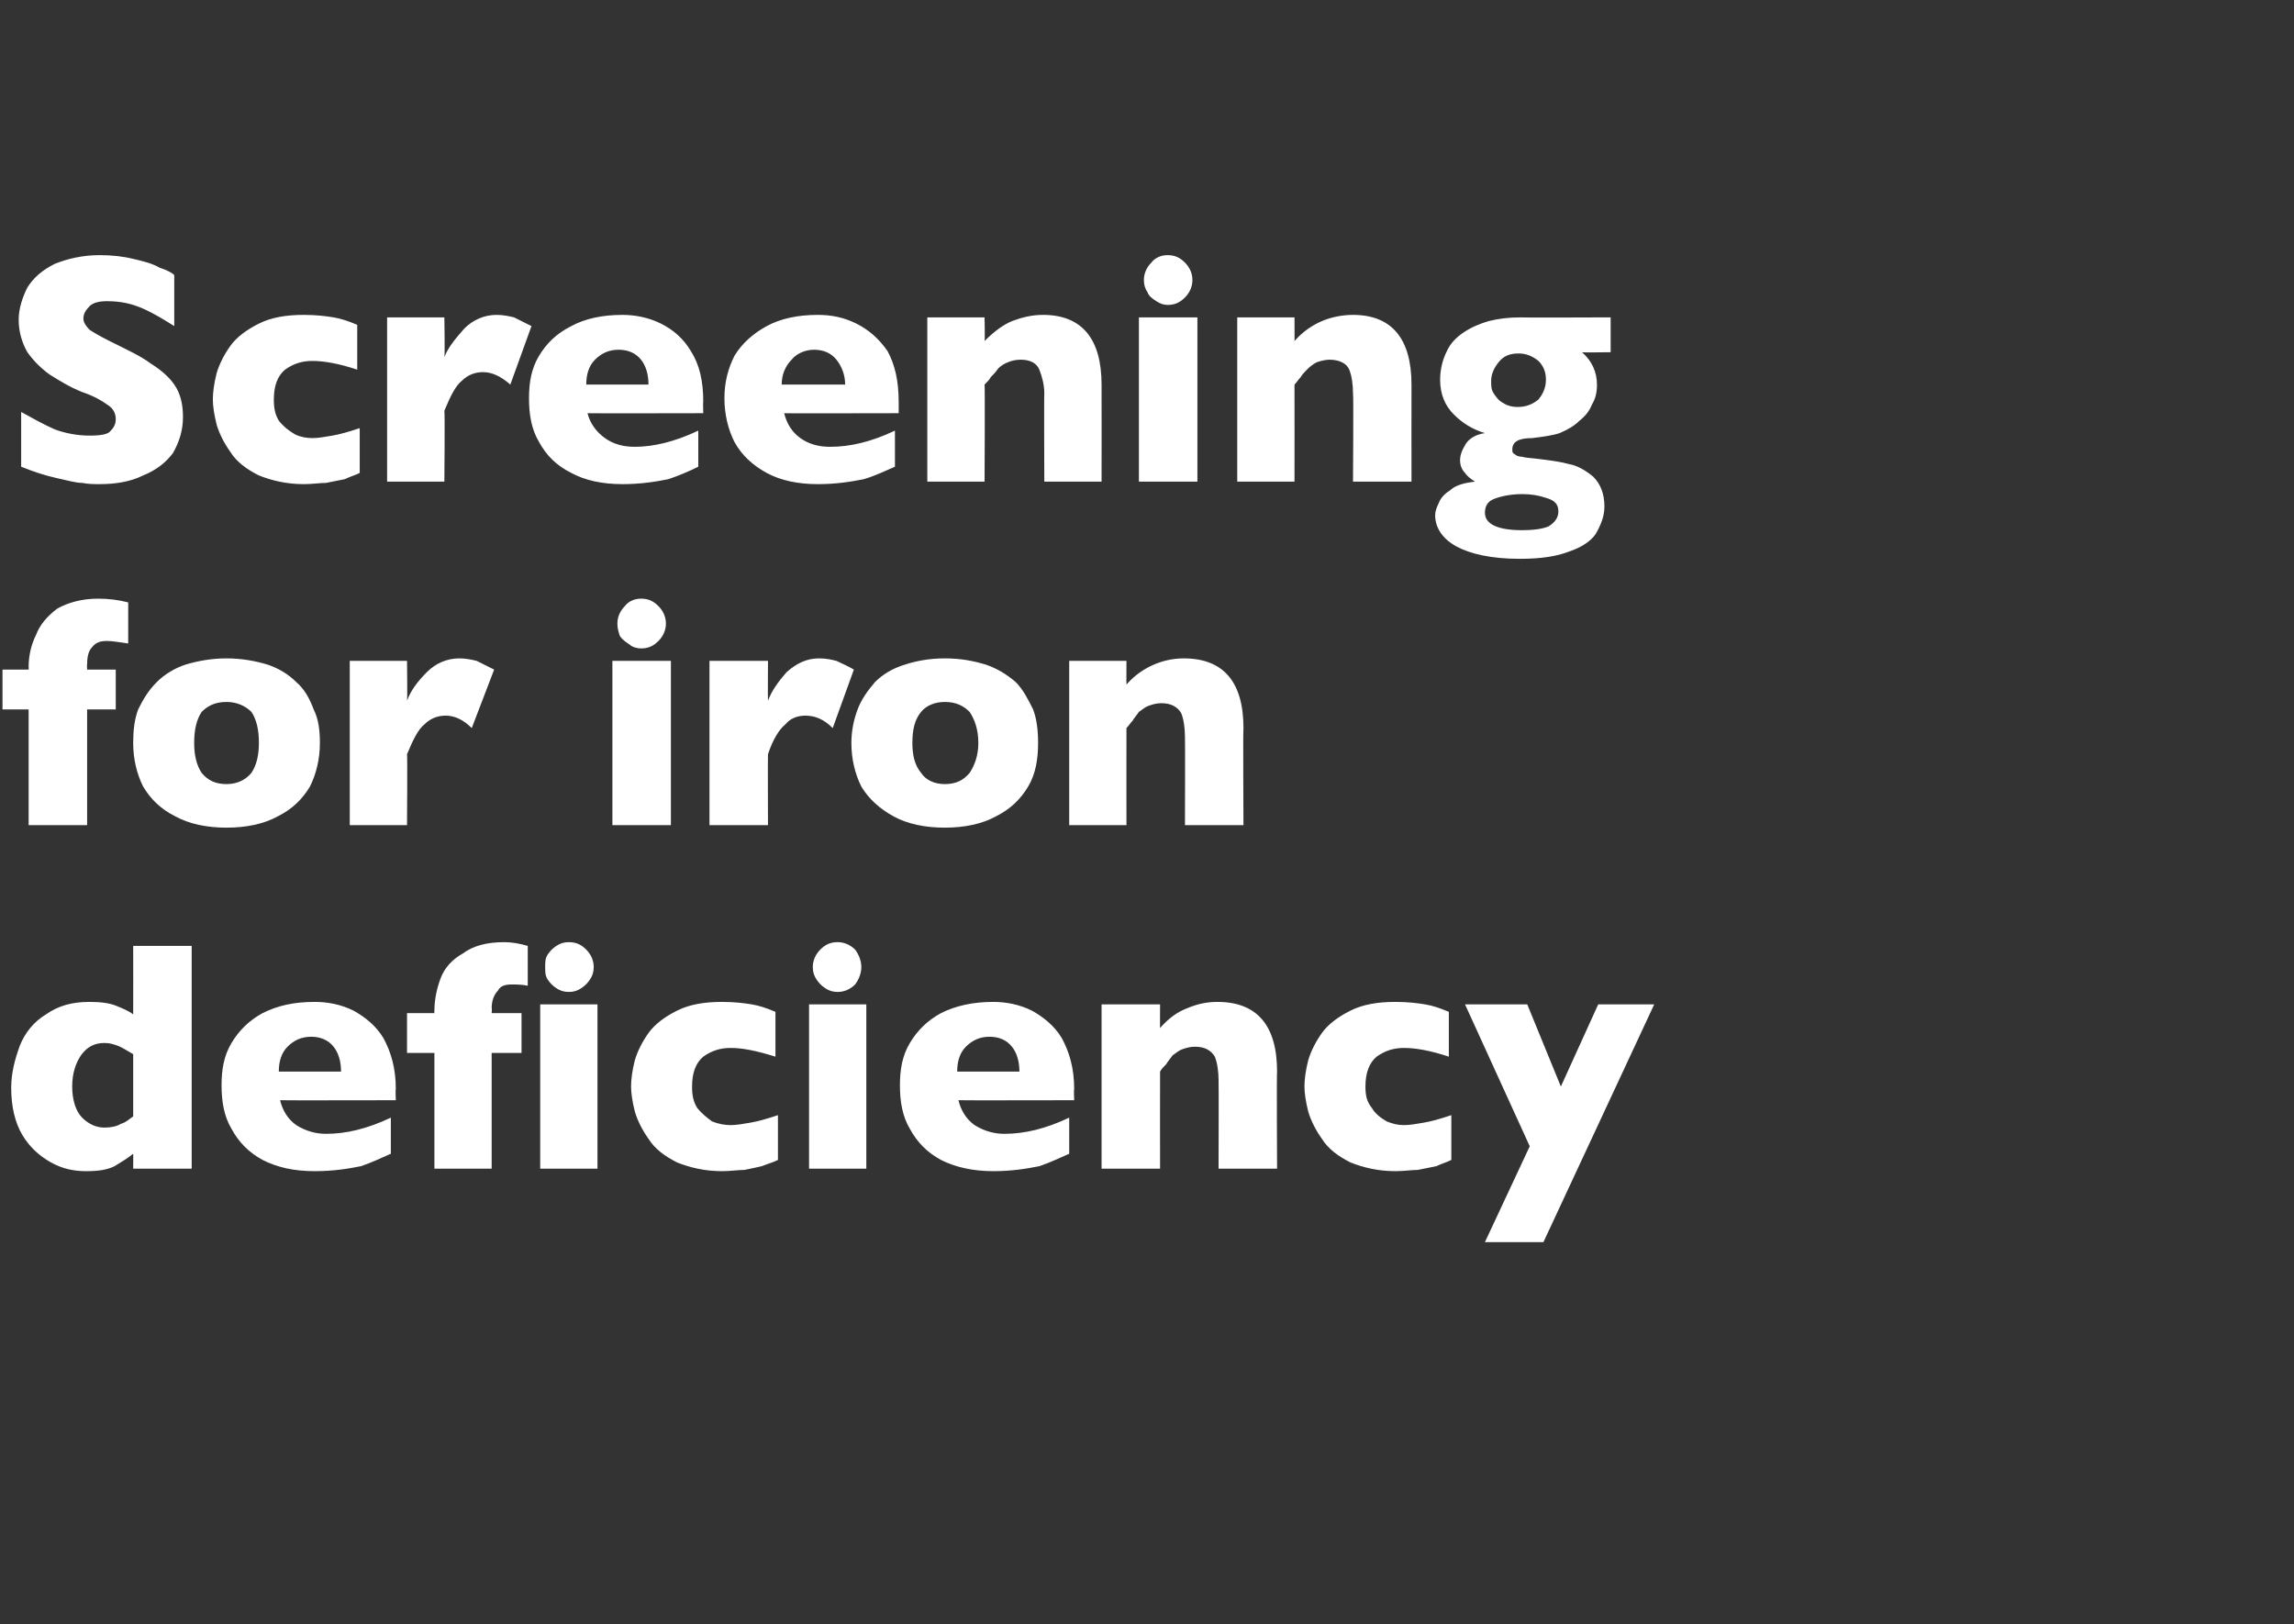
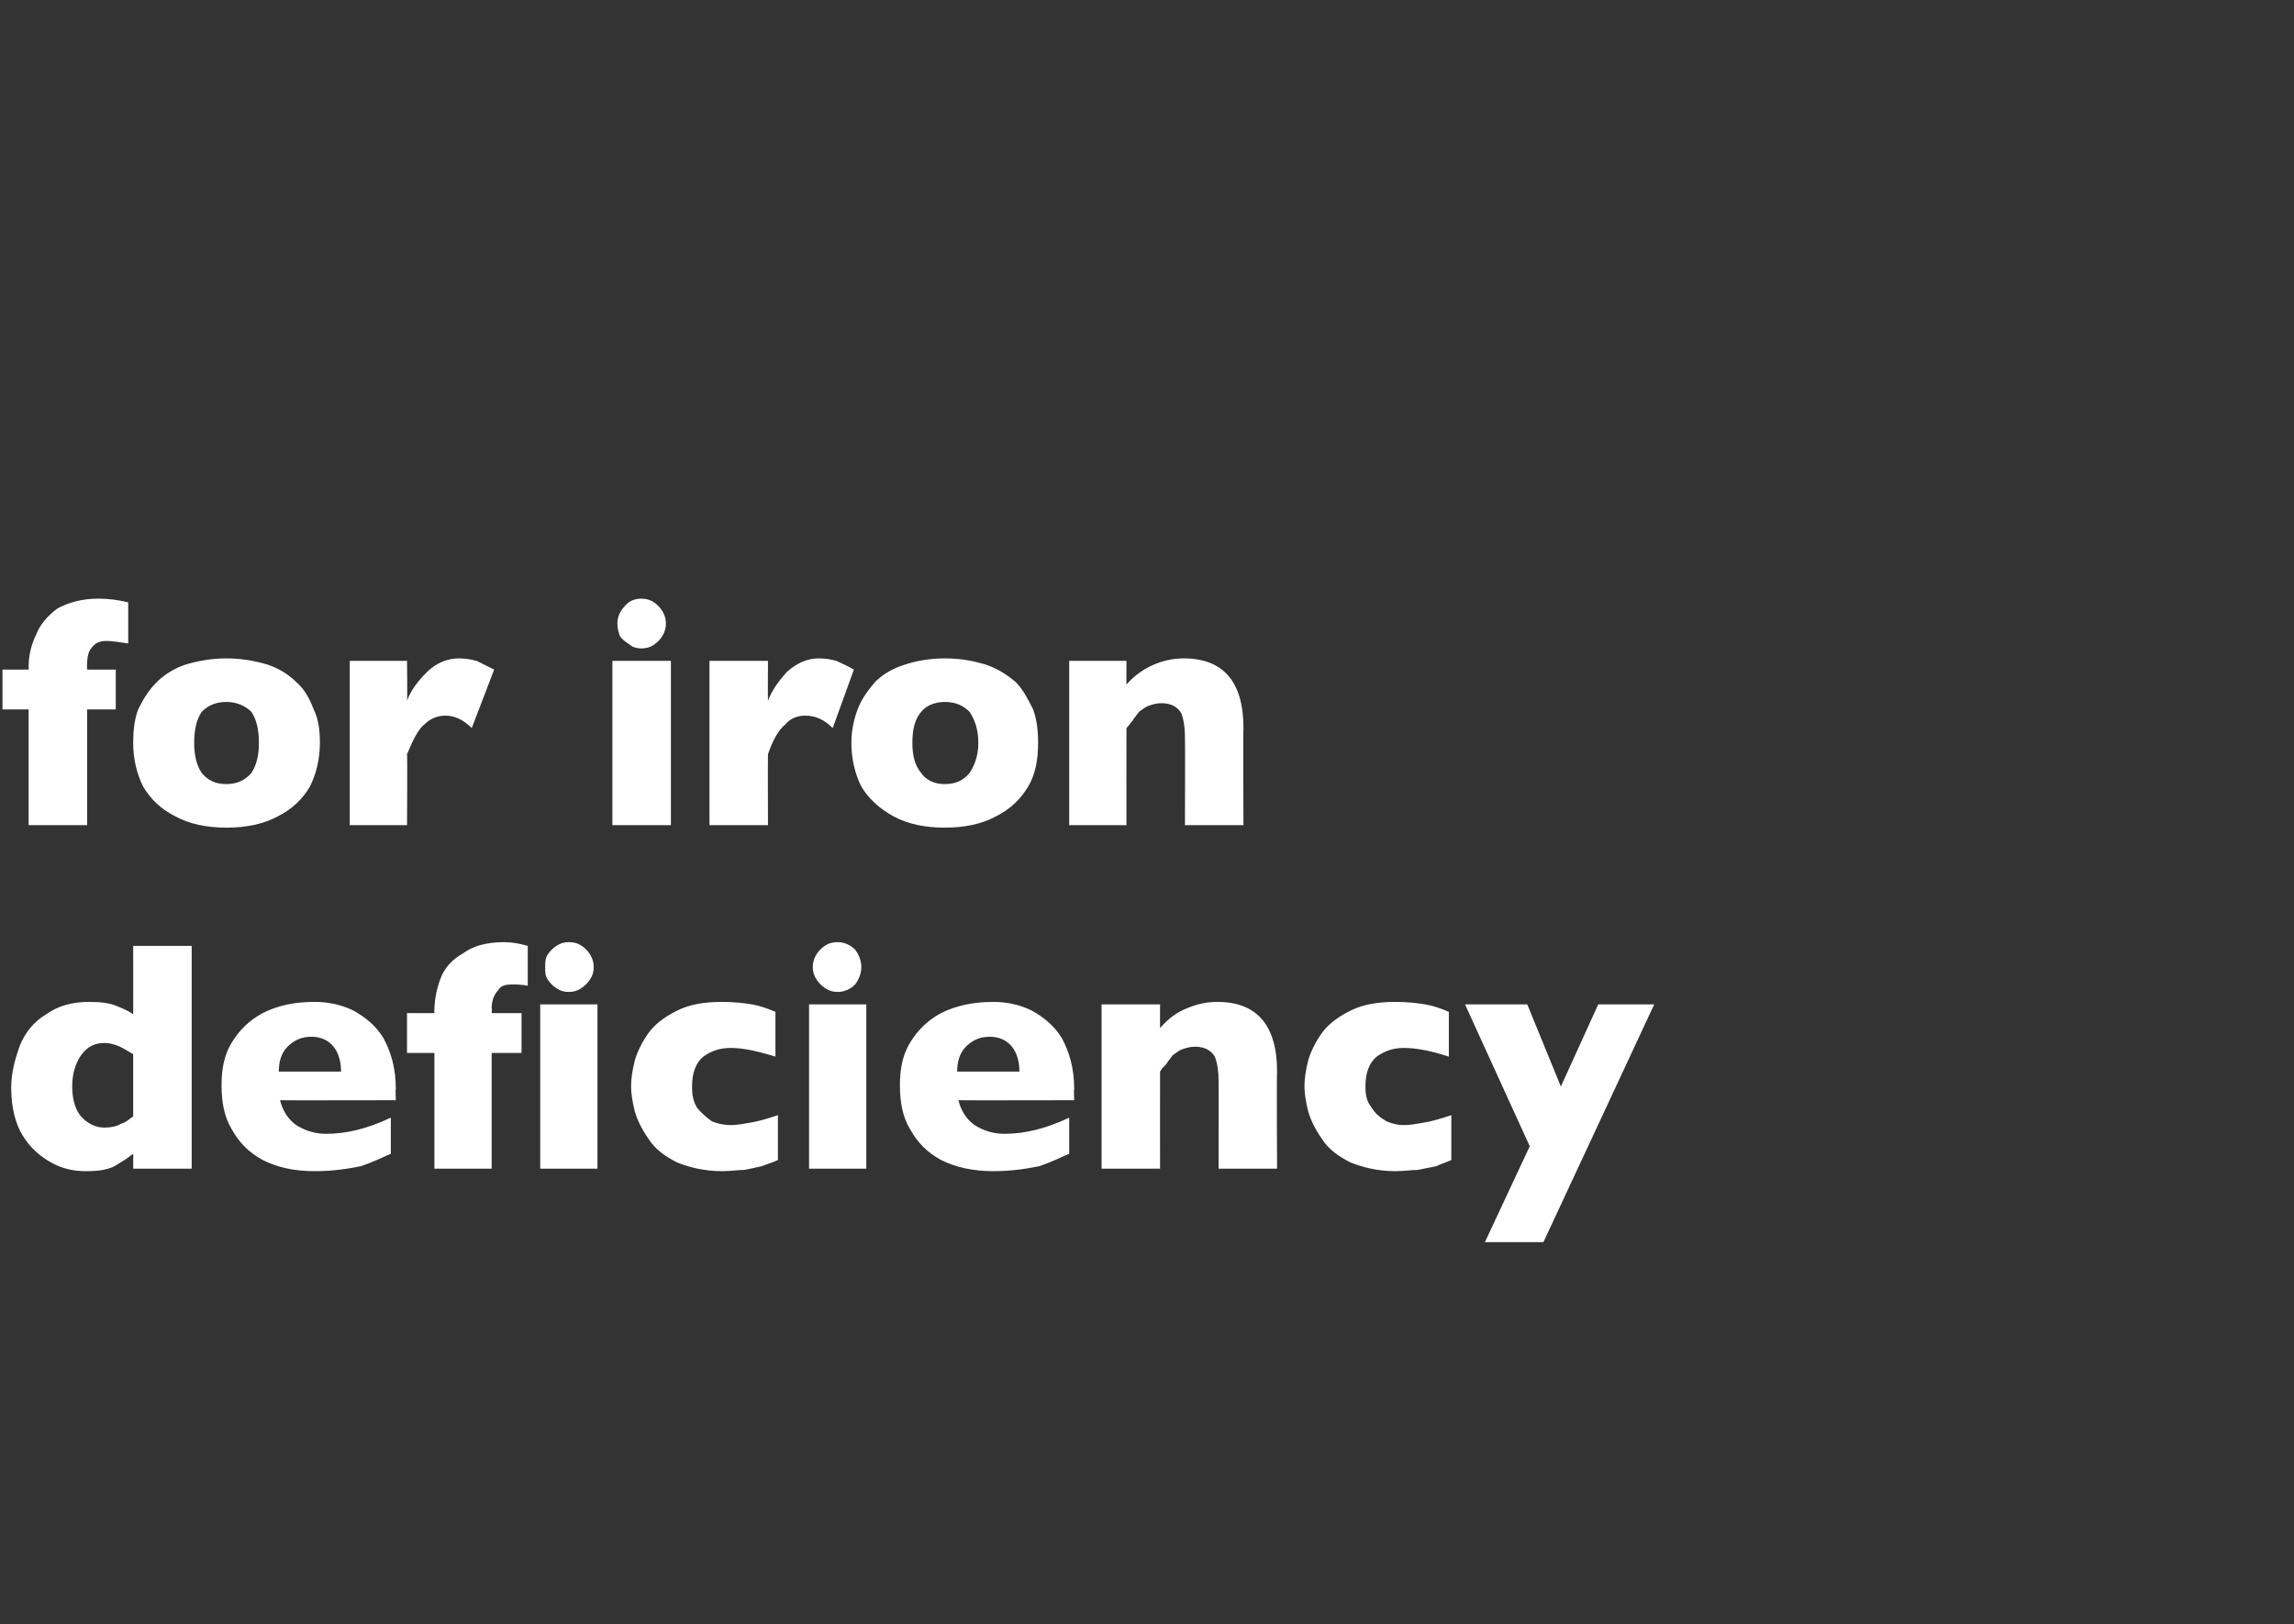
<svg xmlns="http://www.w3.org/2000/svg" version="1.1" width="184.3px" height="130.5px" viewBox="0 0 184.3 130.5">
  <rect x="0" y="0" width="184.3" height="130.5" fill="#333333" stroke="none" />
  <desc>Screening for iron deficiency</desc>
  <defs />
  <g id="Polygon182449">
    <path d="M 15.4 93.9 L 10.7 93.9 C 10.7 93.9 10.71 92.67 10.7 92.7 C 10.2 93.1 9.7 93.4 9.2 93.7 C 8.6 94 7.9 94.1 6.9 94.1 C 5.9 94.1 5 93.9 4.1 93.4 C 3.2 92.9 2.4 92.2 1.8 91.2 C 1.2 90.2 0.9 88.9 0.9 87.4 C 0.9 86.2 1.2 85.1 1.6 84 C 2 83 2.7 82.1 3.7 81.5 C 4.7 80.8 5.8 80.5 7.2 80.5 C 8.1 80.5 8.8 80.6 9.3 80.8 C 9.8 81 10.3 81.2 10.7 81.5 C 10.71 81.51 10.7 76 10.7 76 L 15.4 76 L 15.4 93.9 Z M 10.7 89.7 C 10.7 89.7 10.7 84.7 10.7 84.7 C 10.2 84.4 9.7 84.1 9.4 84 C 9.1 83.9 8.8 83.8 8.4 83.8 C 7.6 83.8 7 84.1 6.5 84.8 C 6.1 85.4 5.8 86.2 5.8 87.3 C 5.8 88.4 6.1 89.3 6.6 89.8 C 7.1 90.3 7.7 90.6 8.4 90.6 C 8.9 90.6 9.4 90.5 9.7 90.3 C 10.1 90.2 10.4 89.9 10.7 89.7 Z M 31.8 88.4 C 31.8 88.4 22.52 88.42 22.5 88.4 C 22.7 89.2 23.1 89.9 23.8 90.4 C 24.6 90.9 25.4 91.1 26.2 91.1 C 27.8 91.1 29.5 90.7 31.4 89.8 C 31.4 89.8 31.4 92.7 31.4 92.7 C 30.7 93 29.9 93.4 29 93.7 C 28 93.9 26.8 94.1 25.3 94.1 C 23.6 94.1 22.3 93.8 21.1 93.2 C 20 92.6 19.2 91.8 18.6 90.7 C 18 89.7 17.8 88.5 17.8 87.2 C 17.8 85.9 18 84.8 18.6 83.8 C 19.2 82.8 20 82 21.1 81.4 C 22.3 80.8 23.6 80.5 25.3 80.5 C 26.3 80.5 27.4 80.7 28.4 81.2 C 29.3 81.7 30.2 82.4 30.8 83.4 C 31.4 84.5 31.8 85.8 31.8 87.5 C 31.76 87.49 31.8 88.4 31.8 88.4 Z M 27.4 86.1 C 27.4 85.3 27.2 84.6 26.8 84.1 C 26.4 83.6 25.8 83.3 25 83.3 C 24.2 83.3 23.6 83.6 23.1 84.1 C 22.6 84.6 22.4 85.3 22.4 86.1 C 22.4 86.1 27.4 86.1 27.4 86.1 Z M 47.7 77.7 C 47.7 78.1 47.6 78.4 47.4 78.7 C 47.2 79 47 79.2 46.7 79.4 C 46.4 79.6 46.1 79.7 45.7 79.7 C 45.3 79.7 45 79.6 44.7 79.4 C 44.4 79.2 44.2 79 44 78.7 C 43.8 78.4 43.8 78.1 43.8 77.7 C 43.8 77.3 43.8 77 44 76.7 C 44.2 76.4 44.4 76.2 44.7 76 C 45 75.8 45.3 75.7 45.7 75.7 C 46.3 75.7 46.7 75.9 47.1 76.3 C 47.5 76.7 47.7 77.2 47.7 77.7 Z M 48 93.9 L 43.4 93.9 L 43.4 80.7 L 48 80.7 L 48 93.9 Z M 42.4 79.2 C 41.9 79.1 41.5 79.1 41.1 79.1 C 40.6 79.1 40.2 79.2 40 79.6 C 39.7 79.9 39.5 80.4 39.5 81 C 39.54 80.95 39.5 81.4 39.5 81.4 L 41.9 81.4 L 41.9 84.6 L 39.5 84.6 L 39.5 93.9 L 34.9 93.9 L 34.9 84.6 L 32.7 84.6 L 32.7 81.4 L 34.9 81.4 C 34.9 81.4 34.88 81.18 34.9 81.2 C 34.9 80.3 35.1 79.4 35.4 78.6 C 35.7 77.8 36.3 77.1 37.2 76.6 C 38 76 39.1 75.7 40.5 75.7 C 41.1 75.7 41.7 75.8 42.4 76 C 42.4 76 42.4 79.2 42.4 79.2 Z M 62.5 93.2 C 62.1 93.4 61.7 93.5 61.2 93.7 C 60.8 93.8 60.3 93.9 59.8 94 C 59.3 94 58.7 94.1 58 94.1 C 56.6 94.1 55.4 93.8 54.4 93.4 C 53.4 92.9 52.6 92.3 52.1 91.5 C 51.6 90.8 51.2 90 51 89.3 C 50.8 88.5 50.7 87.8 50.7 87.3 C 50.7 86.7 50.8 86 51 85.2 C 51.2 84.5 51.6 83.7 52.1 83 C 52.6 82.3 53.4 81.7 54.4 81.2 C 55.4 80.7 56.6 80.5 58 80.5 C 59 80.5 59.8 80.6 60.4 80.7 C 61 80.8 61.6 81 62.3 81.3 C 62.3 81.3 62.3 84.9 62.3 84.9 C 60.7 84.4 59.6 84.2 58.7 84.2 C 57.9 84.2 57.2 84.4 56.5 84.9 C 55.9 85.4 55.6 86.2 55.6 87.3 C 55.6 88 55.7 88.5 56 89 C 56.4 89.5 56.8 89.8 57.2 90.1 C 57.7 90.3 58.2 90.4 58.7 90.4 C 59.2 90.4 59.7 90.3 60.3 90.2 C 60.9 90.1 61.6 89.9 62.5 89.6 C 62.5 89.6 62.5 93.2 62.5 93.2 Z M 69.2 77.7 C 69.2 78.2 69 78.7 68.7 79.1 C 68.3 79.5 67.8 79.7 67.3 79.7 C 66.9 79.7 66.6 79.6 66.3 79.4 C 66 79.2 65.8 79 65.6 78.7 C 65.4 78.4 65.3 78.1 65.3 77.7 C 65.3 77.2 65.5 76.7 65.9 76.3 C 66.3 75.9 66.7 75.7 67.3 75.7 C 67.8 75.7 68.3 75.9 68.7 76.3 C 69 76.7 69.2 77.2 69.2 77.7 Z M 69.6 93.9 L 65 93.9 L 65 80.7 L 69.6 80.7 L 69.6 93.9 Z M 86.3 88.4 C 86.3 88.4 77.02 88.42 77 88.4 C 77.2 89.2 77.6 89.9 78.3 90.4 C 79.1 90.9 79.9 91.1 80.7 91.1 C 82.3 91.1 84 90.7 85.9 89.8 C 85.9 89.8 85.9 92.7 85.9 92.7 C 85.2 93 84.4 93.4 83.5 93.7 C 82.5 93.9 81.3 94.1 79.8 94.1 C 78.2 94.1 76.8 93.8 75.6 93.2 C 74.5 92.6 73.7 91.8 73.1 90.7 C 72.5 89.7 72.3 88.5 72.3 87.2 C 72.3 85.9 72.5 84.8 73.1 83.8 C 73.7 82.8 74.5 82 75.6 81.4 C 76.8 80.8 78.2 80.5 79.8 80.5 C 80.8 80.5 81.9 80.7 82.9 81.2 C 83.8 81.7 84.7 82.4 85.3 83.4 C 85.9 84.5 86.3 85.8 86.3 87.5 C 86.26 87.49 86.3 88.4 86.3 88.4 Z M 81.9 86.1 C 81.9 85.3 81.7 84.6 81.3 84.1 C 80.9 83.6 80.3 83.3 79.5 83.3 C 78.7 83.3 78.1 83.6 77.6 84.1 C 77.1 84.6 76.9 85.3 76.9 86.1 C 76.9 86.1 81.9 86.1 81.9 86.1 Z M 102.6 93.9 L 97.9 93.9 C 97.9 93.9 97.92 86.78 97.9 86.8 C 97.9 86.1 97.8 85.4 97.6 84.9 C 97.3 84.4 96.8 84.1 96 84.1 C 95.6 84.1 95.3 84.2 95 84.3 C 94.7 84.4 94.5 84.6 94.2 84.8 C 94 85.1 93.8 85.3 93.7 85.5 C 93.5 85.7 93.3 85.9 93.2 86.1 C 93.19 86.15 93.2 93.9 93.2 93.9 L 88.5 93.9 L 88.5 80.7 L 93.2 80.7 C 93.2 80.7 93.19 82.62 93.2 82.6 C 93.9 81.8 94.6 81.3 95.4 81 C 96.1 80.7 96.9 80.5 97.8 80.5 C 101 80.5 102.6 82.4 102.6 86.1 C 102.56 86.15 102.6 93.9 102.6 93.9 Z M 116.6 93.2 C 116.2 93.4 115.8 93.5 115.4 93.7 C 114.9 93.8 114.4 93.9 113.9 94 C 113.4 94 112.8 94.1 112.1 94.1 C 110.7 94.1 109.5 93.8 108.5 93.4 C 107.5 92.9 106.7 92.3 106.2 91.5 C 105.7 90.8 105.3 90 105.1 89.3 C 104.9 88.5 104.8 87.8 104.8 87.3 C 104.8 86.7 104.9 86 105.1 85.2 C 105.3 84.5 105.7 83.7 106.2 83 C 106.7 82.3 107.5 81.7 108.5 81.2 C 109.5 80.7 110.7 80.5 112.1 80.5 C 113.1 80.5 113.9 80.6 114.5 80.7 C 115.1 80.8 115.7 81 116.4 81.3 C 116.4 81.3 116.4 84.9 116.4 84.9 C 114.9 84.4 113.7 84.2 112.8 84.2 C 112 84.2 111.3 84.4 110.6 84.9 C 110 85.4 109.7 86.2 109.7 87.3 C 109.7 88 109.8 88.5 110.2 89 C 110.5 89.5 110.9 89.8 111.4 90.1 C 111.9 90.3 112.3 90.4 112.8 90.4 C 113.3 90.4 113.8 90.3 114.4 90.2 C 115 90.1 115.7 89.9 116.6 89.6 C 116.6 89.6 116.6 93.2 116.6 93.2 Z M 132.9 80.7 L 124 99.8 L 119.3 99.8 L 122.9 92.1 L 117.7 80.7 L 122.7 80.7 L 125.4 87.3 L 128.4 80.7 L 132.9 80.7 Z " stroke="none" fill="#fff" />
  </g>
  <g id="Polygon182448">
    <path d="M 10.3 51.7 C 9.6 51.6 9 51.5 8.6 51.5 C 8.1 51.5 7.7 51.6 7.4 52 C 7.1 52.3 7 52.8 7 53.4 C 6.97 53.35 7 53.8 7 53.8 L 9.3 53.8 L 9.3 57 L 7 57 L 7 66.3 L 2.3 66.3 L 2.3 57 L 0.2 57 L 0.2 53.8 L 2.3 53.8 C 2.3 53.8 2.32 53.58 2.3 53.6 C 2.3 52.7 2.5 51.8 2.9 51 C 3.2 50.2 3.8 49.5 4.6 48.9 C 5.5 48.4 6.6 48.1 7.9 48.1 C 8.7 48.1 9.5 48.2 10.3 48.4 C 10.3 48.4 10.3 51.7 10.3 51.7 Z M 25.7 59.7 C 25.7 61 25.4 62.2 24.9 63.2 C 24.3 64.2 23.5 65 22.3 65.6 C 21.2 66.2 19.8 66.5 18.2 66.5 C 16.6 66.5 15.2 66.2 14.1 65.6 C 12.9 65 12.1 64.2 11.5 63.2 C 11 62.2 10.7 61 10.7 59.7 C 10.7 58.7 10.8 57.8 11.1 57 C 11.5 56.2 11.9 55.5 12.6 54.8 C 13.2 54.2 14 53.7 14.9 53.4 C 15.9 53.1 17 52.9 18.2 52.9 C 19.4 52.9 20.5 53.1 21.5 53.4 C 22.4 53.7 23.2 54.2 23.8 54.8 C 24.5 55.4 24.9 56.2 25.2 57 C 25.6 57.8 25.7 58.7 25.7 59.7 Z M 20.8 59.7 C 20.8 58.6 20.6 57.8 20.2 57.2 C 19.7 56.7 19 56.4 18.2 56.4 C 17.3 56.4 16.7 56.7 16.2 57.2 C 15.8 57.8 15.6 58.6 15.6 59.7 C 15.6 60.7 15.8 61.5 16.2 62.1 C 16.7 62.7 17.3 63 18.2 63 C 19 63 19.7 62.7 20.2 62.1 C 20.6 61.5 20.8 60.7 20.8 59.7 Z M 39.7 53.8 C 39.7 53.8 37.9 58.5 37.9 58.5 C 37.2 57.8 36.5 57.5 35.8 57.5 C 35.2 57.5 34.6 57.7 34.1 58.2 C 33.6 58.6 33.2 59.4 32.7 60.6 C 32.74 60.61 32.7 66.3 32.7 66.3 L 28.1 66.3 L 28.1 53.1 L 32.7 53.1 C 32.7 53.1 32.74 56.3 32.7 56.3 C 33 55.5 33.5 54.8 34.3 54 C 35 53.3 35.9 52.9 36.9 52.9 C 37.4 52.9 37.9 53 38.3 53.1 C 38.7 53.3 39.1 53.5 39.7 53.8 Z M 53.5 50.1 C 53.5 50.6 53.3 51.1 52.9 51.5 C 52.5 51.9 52.1 52.1 51.5 52.1 C 51.2 52.1 50.8 52 50.6 51.8 C 50.3 51.6 50 51.4 49.8 51.1 C 49.7 50.8 49.6 50.5 49.6 50.1 C 49.6 49.6 49.8 49.1 50.2 48.7 C 50.5 48.3 51 48.1 51.5 48.1 C 52.1 48.1 52.5 48.3 52.9 48.7 C 53.3 49.1 53.5 49.6 53.5 50.1 Z M 53.9 66.3 L 49.2 66.3 L 49.2 53.1 L 53.9 53.1 L 53.9 66.3 Z M 68.6 53.8 C 68.6 53.8 66.9 58.5 66.9 58.5 C 66.2 57.8 65.5 57.5 64.7 57.5 C 64.1 57.5 63.5 57.7 63.1 58.2 C 62.6 58.6 62.1 59.4 61.7 60.6 C 61.68 60.61 61.7 66.3 61.7 66.3 L 57 66.3 L 57 53.1 L 61.7 53.1 C 61.7 53.1 61.68 56.3 61.7 56.3 C 62 55.5 62.5 54.8 63.2 54 C 64 53.3 64.8 52.9 65.8 52.9 C 66.4 52.9 66.8 53 67.2 53.1 C 67.6 53.3 68.1 53.5 68.6 53.8 Z M 83.4 59.7 C 83.4 61 83.2 62.2 82.6 63.2 C 82 64.2 81.2 65 80 65.6 C 78.9 66.2 77.5 66.5 75.9 66.5 C 74.3 66.5 72.9 66.2 71.8 65.6 C 70.7 65 69.8 64.2 69.2 63.2 C 68.7 62.2 68.4 61 68.4 59.7 C 68.4 58.7 68.6 57.8 68.9 57 C 69.2 56.2 69.7 55.5 70.3 54.8 C 70.9 54.2 71.7 53.7 72.7 53.4 C 73.6 53.1 74.7 52.9 75.9 52.9 C 77.2 52.9 78.2 53.1 79.2 53.4 C 80.1 53.7 80.9 54.2 81.6 54.8 C 82.2 55.4 82.6 56.2 83 57 C 83.3 57.8 83.4 58.7 83.4 59.7 Z M 78.6 59.7 C 78.6 58.6 78.3 57.8 77.9 57.2 C 77.4 56.7 76.8 56.4 75.9 56.4 C 75.1 56.4 74.4 56.7 74 57.2 C 73.5 57.8 73.3 58.6 73.3 59.7 C 73.3 60.7 73.5 61.5 74 62.1 C 74.4 62.7 75.1 63 75.9 63 C 76.8 63 77.4 62.7 77.9 62.1 C 78.3 61.5 78.6 60.7 78.6 59.7 Z M 99.9 66.3 L 95.2 66.3 C 95.2 66.3 95.22 59.18 95.2 59.2 C 95.2 58.5 95.1 57.8 94.9 57.3 C 94.6 56.8 94.1 56.5 93.3 56.5 C 92.9 56.5 92.6 56.6 92.3 56.7 C 92 56.8 91.8 57 91.5 57.2 C 91.3 57.5 91.1 57.7 91 57.9 C 90.8 58.1 90.7 58.3 90.5 58.5 C 90.49 58.55 90.5 66.3 90.5 66.3 L 85.9 66.3 L 85.9 53.1 L 90.5 53.1 C 90.5 53.1 90.49 55.02 90.5 55 C 91.2 54.2 92 53.7 92.7 53.4 C 93.4 53.1 94.2 52.9 95.1 52.9 C 98.3 52.9 99.9 54.8 99.9 58.5 C 99.86 58.55 99.9 66.3 99.9 66.3 Z " stroke="none" fill="#fff" />
  </g>
  <g id="Polygon182447">
-     <path d="M 14.7 33.5 C 14.7 34.6 14.4 35.5 13.9 36.4 C 13.3 37.2 12.5 37.8 11.5 38.2 C 10.5 38.7 9.3 38.9 8 38.9 C 7.6 38.9 7.1 38.9 6.6 38.8 C 6.1 38.8 5.4 38.6 4.5 38.4 C 3.6 38.2 2.7 37.9 1.7 37.5 C 1.7 37.5 1.7 33.1 1.7 33.1 C 2.6 33.6 3.5 34.1 4.4 34.5 C 5.2 34.8 6.2 35 7.2 35 C 8.1 35 8.7 34.9 8.9 34.6 C 9.2 34.3 9.3 34 9.3 33.7 C 9.3 33.2 9.1 32.8 8.6 32.5 C 8.2 32.2 7.5 31.8 6.6 31.5 C 5.6 31.1 4.8 30.6 4 30.1 C 3.3 29.6 2.7 29 2.2 28.3 C 1.8 27.6 1.5 26.7 1.5 25.7 C 1.5 24.8 1.8 23.9 2.2 23.1 C 2.7 22.3 3.4 21.7 4.4 21.2 C 5.4 20.8 6.6 20.5 8 20.5 C 9 20.5 9.9 20.6 10.7 20.8 C 11.6 21 12.3 21.2 12.8 21.5 C 13.4 21.7 13.8 21.9 14 22.1 C 14 22.1 14 26.2 14 26.2 C 13.2 25.7 12.4 25.2 11.5 24.8 C 10.6 24.4 9.7 24.2 8.6 24.2 C 8 24.2 7.5 24.3 7.2 24.6 C 6.9 24.9 6.7 25.2 6.7 25.6 C 6.7 25.9 6.9 26.2 7.2 26.5 C 7.5 26.7 8 27 8.8 27.4 C 10.2 28.1 11.3 28.6 12.1 29.2 C 12.9 29.7 13.6 30.3 14 30.9 C 14.5 31.6 14.7 32.5 14.7 33.5 Z M 28.9 38 C 28.5 38.2 28.1 38.3 27.7 38.5 C 27.2 38.6 26.7 38.7 26.2 38.8 C 25.7 38.8 25.1 38.9 24.4 38.9 C 23 38.9 21.8 38.6 20.8 38.2 C 19.8 37.7 19 37.1 18.5 36.3 C 18 35.6 17.6 34.8 17.4 34.1 C 17.2 33.3 17.1 32.6 17.1 32.1 C 17.1 31.5 17.2 30.8 17.4 30 C 17.6 29.3 18 28.5 18.5 27.8 C 19 27.1 19.8 26.5 20.8 26 C 21.8 25.5 23 25.3 24.4 25.3 C 25.4 25.3 26.2 25.4 26.8 25.5 C 27.4 25.6 28 25.8 28.7 26.1 C 28.7 26.1 28.7 29.7 28.7 29.7 C 27.2 29.2 26 29 25.1 29 C 24.3 29 23.6 29.2 22.9 29.7 C 22.3 30.2 22 31 22 32.1 C 22 32.8 22.1 33.3 22.4 33.8 C 22.8 34.3 23.2 34.6 23.7 34.9 C 24.1 35.1 24.6 35.2 25.1 35.2 C 25.6 35.2 26.1 35.1 26.7 35 C 27.3 34.9 28 34.7 28.9 34.4 C 28.9 34.4 28.9 38 28.9 38 Z M 42.7 26.2 C 42.7 26.2 41 30.9 41 30.9 C 40.2 30.2 39.5 29.9 38.8 29.9 C 38.2 29.9 37.6 30.1 37.1 30.6 C 36.6 31 36.2 31.8 35.7 33 C 35.75 33.01 35.7 38.7 35.7 38.7 L 31.1 38.7 L 31.1 25.5 L 35.7 25.5 C 35.7 25.5 35.75 28.7 35.7 28.7 C 36 27.9 36.6 27.2 37.3 26.4 C 38 25.7 38.9 25.3 39.9 25.3 C 40.4 25.3 40.9 25.4 41.3 25.5 C 41.7 25.7 42.1 25.9 42.7 26.2 Z M 56.5 33.2 C 56.5 33.2 47.23 33.22 47.2 33.2 C 47.4 34 47.9 34.7 48.6 35.2 C 49.3 35.7 50.1 35.9 51 35.9 C 52.5 35.9 54.2 35.5 56.1 34.6 C 56.1 34.6 56.1 37.5 56.1 37.5 C 55.5 37.8 54.6 38.2 53.7 38.5 C 52.7 38.7 51.5 38.9 50 38.9 C 48.4 38.9 47 38.6 45.9 38 C 44.7 37.4 43.9 36.6 43.3 35.5 C 42.7 34.5 42.5 33.3 42.5 32 C 42.5 30.7 42.7 29.6 43.3 28.6 C 43.9 27.6 44.7 26.8 45.9 26.2 C 47 25.6 48.4 25.3 50 25.3 C 51 25.3 52.1 25.5 53.1 26 C 54.1 26.5 54.9 27.2 55.5 28.2 C 56.2 29.3 56.5 30.6 56.5 32.3 C 56.47 32.29 56.5 33.2 56.5 33.2 Z M 52.1 30.9 C 52.1 30.1 51.9 29.4 51.5 28.9 C 51.1 28.4 50.5 28.1 49.7 28.1 C 48.9 28.1 48.3 28.4 47.8 28.9 C 47.3 29.4 47.1 30.1 47.1 30.9 C 47.1 30.9 52.1 30.9 52.1 30.9 Z M 72.2 33.2 C 72.2 33.2 62.97 33.22 63 33.2 C 63.2 34 63.6 34.7 64.3 35.2 C 65 35.7 65.8 35.9 66.7 35.9 C 68.3 35.9 70 35.5 71.9 34.6 C 71.9 34.6 71.9 37.5 71.9 37.5 C 71.2 37.8 70.4 38.2 69.4 38.5 C 68.4 38.7 67.2 38.9 65.7 38.9 C 64.1 38.9 62.7 38.6 61.6 38 C 60.5 37.4 59.6 36.6 59 35.5 C 58.5 34.5 58.2 33.3 58.2 32 C 58.2 30.7 58.5 29.6 59 28.6 C 59.6 27.6 60.5 26.8 61.6 26.2 C 62.7 25.6 64.1 25.3 65.7 25.3 C 66.8 25.3 67.8 25.5 68.8 26 C 69.8 26.5 70.6 27.2 71.3 28.2 C 71.9 29.3 72.2 30.6 72.2 32.3 C 72.21 32.29 72.2 33.2 72.2 33.2 Z M 67.9 30.9 C 67.9 30.1 67.6 29.4 67.2 28.9 C 66.8 28.4 66.2 28.1 65.4 28.1 C 64.7 28.1 64 28.4 63.6 28.9 C 63.1 29.4 62.8 30.1 62.8 30.9 C 62.8 30.9 67.9 30.9 67.9 30.9 Z M 88.5 38.7 L 83.9 38.7 C 83.9 38.7 83.87 31.58 83.9 31.6 C 83.9 30.9 83.7 30.2 83.5 29.7 C 83.3 29.2 82.8 28.9 82 28.9 C 81.6 28.9 81.2 29 81 29.1 C 80.7 29.2 80.4 29.4 80.2 29.6 C 80 29.9 79.8 30.1 79.6 30.3 C 79.5 30.5 79.3 30.7 79.1 30.9 C 79.14 30.95 79.1 38.7 79.1 38.7 L 74.5 38.7 L 74.5 25.5 L 79.1 25.5 C 79.1 25.5 79.14 27.42 79.1 27.4 C 79.9 26.6 80.6 26.1 81.3 25.8 C 82.1 25.5 82.9 25.3 83.8 25.3 C 86.9 25.3 88.5 27.2 88.5 30.9 C 88.51 30.95 88.5 38.7 88.5 38.7 Z M 95.8 22.5 C 95.8 23 95.6 23.5 95.2 23.9 C 94.8 24.3 94.4 24.5 93.8 24.5 C 93.5 24.5 93.2 24.4 92.9 24.2 C 92.6 24 92.3 23.8 92.2 23.5 C 92 23.2 91.9 22.9 91.9 22.5 C 91.9 22 92.1 21.5 92.5 21.1 C 92.8 20.7 93.3 20.5 93.8 20.5 C 94.4 20.5 94.8 20.7 95.2 21.1 C 95.6 21.5 95.8 22 95.8 22.5 Z M 96.2 38.7 L 91.5 38.7 L 91.5 25.5 L 96.2 25.5 L 96.2 38.7 Z M 113.4 38.7 L 108.7 38.7 C 108.7 38.7 108.75 31.58 108.7 31.6 C 108.7 30.9 108.6 30.2 108.4 29.7 C 108.2 29.2 107.6 28.9 106.8 28.9 C 106.5 28.9 106.1 29 105.8 29.1 C 105.6 29.2 105.3 29.4 105.1 29.6 C 104.8 29.9 104.6 30.1 104.5 30.3 C 104.3 30.5 104.2 30.7 104 30.9 C 104.01 30.95 104 38.7 104 38.7 L 99.4 38.7 L 99.4 25.5 L 104 25.5 C 104 25.5 104.01 27.42 104 27.4 C 104.7 26.6 105.5 26.1 106.2 25.8 C 106.9 25.5 107.8 25.3 108.7 25.3 C 111.8 25.3 113.4 27.2 113.4 30.9 C 113.39 30.95 113.4 38.7 113.4 38.7 Z M 129.4 28.3 C 129.4 28.3 127.08 28.33 127.1 28.3 C 127.9 29 128.3 29.9 128.3 30.9 C 128.3 31.5 128.2 32 127.9 32.5 C 127.7 33 127.4 33.4 126.9 33.8 C 126.5 34.2 126 34.5 125.3 34.8 C 124.7 35 123.9 35.1 123.1 35.2 C 122 35.2 121.5 35.5 121.5 36.1 C 121.5 36.3 121.5 36.4 121.7 36.5 C 121.8 36.6 122 36.7 122.3 36.7 C 122.6 36.8 123.1 36.8 123.8 36.9 C 124.6 37 125.4 37.1 126.1 37.3 C 126.7 37.4 127.4 37.8 128 38.3 C 128.6 38.9 128.9 39.7 128.9 40.7 C 128.9 41.5 128.6 42.2 128.2 42.9 C 127.8 43.5 127 44 126.1 44.3 C 125.1 44.7 123.8 44.9 122.1 44.9 C 119.8 44.9 118.1 44.5 117 43.9 C 115.9 43.3 115.3 42.4 115.3 41.4 C 115.3 41.1 115.4 40.8 115.6 40.4 C 115.7 40.1 116 39.7 116.5 39.4 C 116.9 39 117.6 38.8 118.5 38.7 C 118.2 38.5 117.9 38.3 117.7 38 C 117.4 37.7 117.3 37.3 117.3 37 C 117.3 36.5 117.5 36.1 117.8 35.6 C 118.1 35.2 118.6 34.9 119.3 34.8 C 118.3 34.5 117.5 34 116.8 33.3 C 116.1 32.6 115.7 31.7 115.7 30.5 C 115.7 29.7 115.9 28.9 116.2 28.3 C 116.5 27.6 117 27.1 117.6 26.7 C 118.2 26.3 118.9 26 119.6 25.8 C 120.4 25.6 121.2 25.5 122.2 25.5 C 122.16 25.53 129.4 25.5 129.4 25.5 L 129.4 28.3 Z M 124.2 30.5 C 124.2 29.9 124 29.4 123.6 29 C 123.1 28.6 122.6 28.4 122 28.4 C 121.3 28.4 120.8 28.6 120.4 29.1 C 120 29.6 119.8 30.1 119.8 30.6 C 119.8 31 119.8 31.3 120 31.6 C 120.2 31.9 120.4 32.2 120.8 32.4 C 121.1 32.6 121.5 32.7 121.9 32.7 C 122.6 32.7 123.1 32.5 123.6 32.1 C 124 31.6 124.2 31.1 124.2 30.5 Z M 125.2 41.1 C 125.2 40.5 124.9 40.2 124.2 40 C 123.6 39.8 123 39.7 122.3 39.7 C 121.3 39.7 120.5 39.9 120 40.1 C 119.5 40.3 119.3 40.7 119.3 41.2 C 119.3 42.1 120.3 42.6 122.3 42.6 C 123.2 42.6 123.9 42.5 124.4 42.3 C 124.9 42 125.2 41.6 125.2 41.1 Z " stroke="none" fill="#fff" />
-   </g>
+     </g>
</svg>